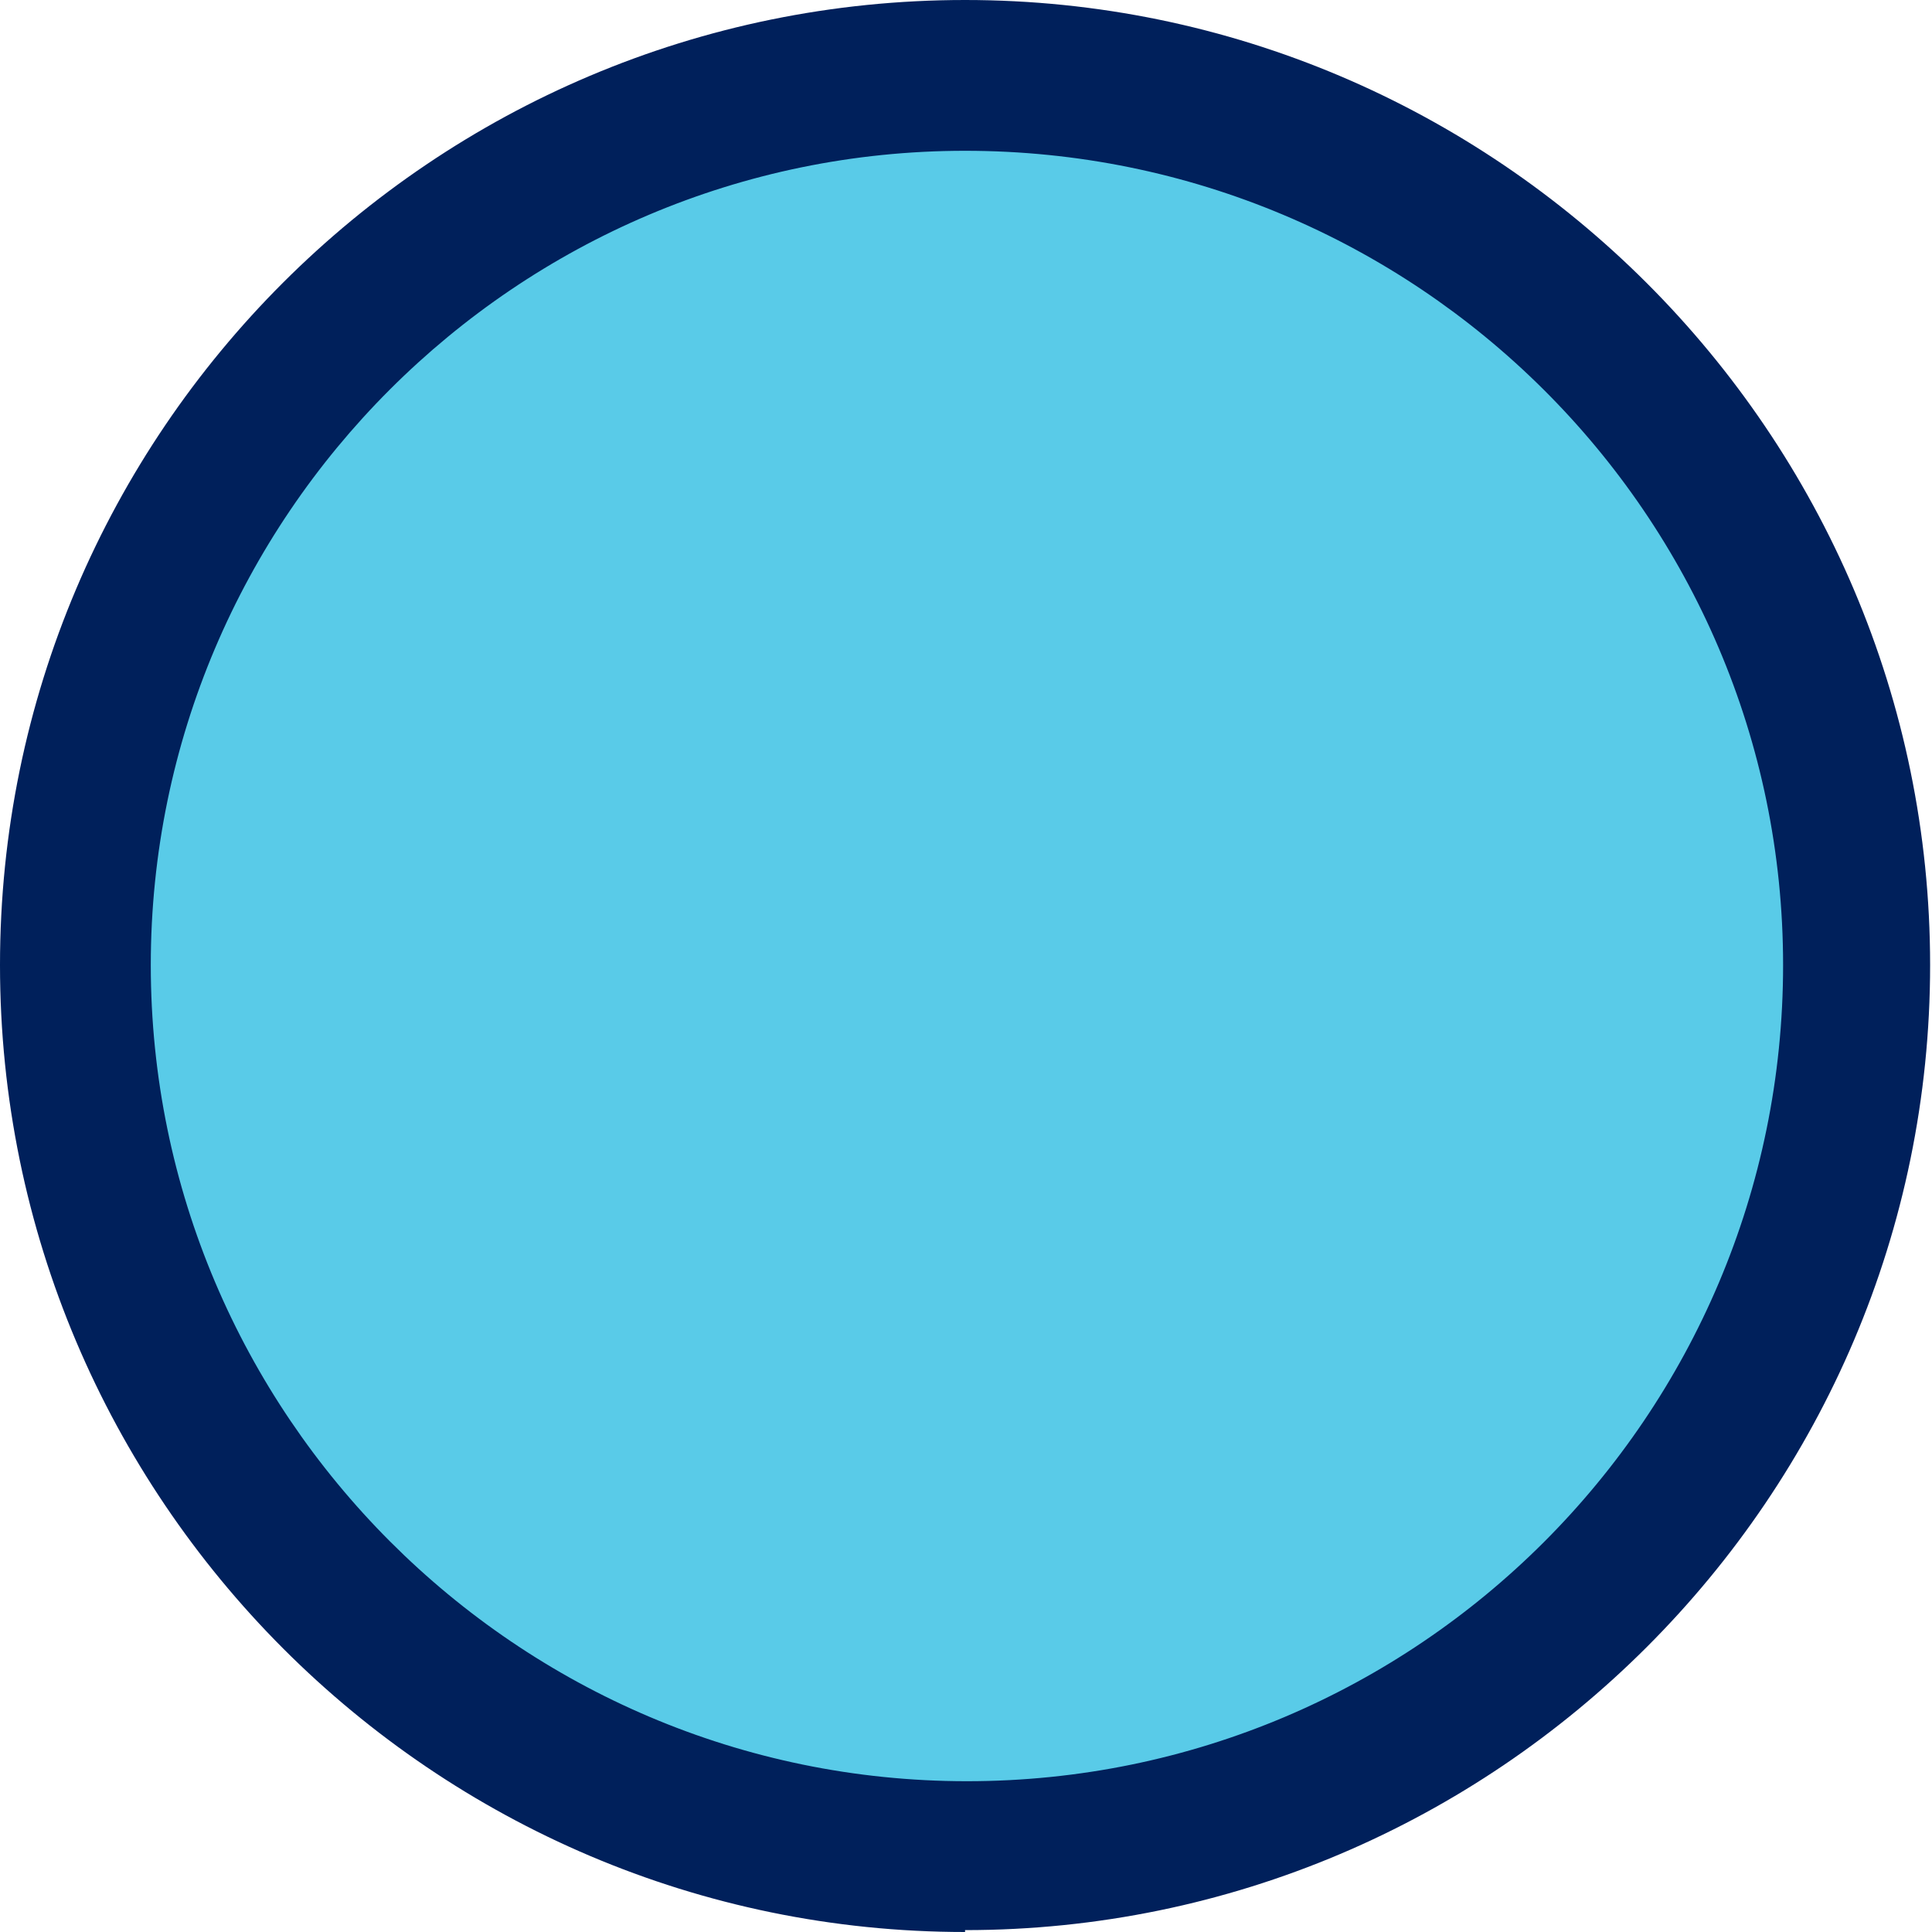
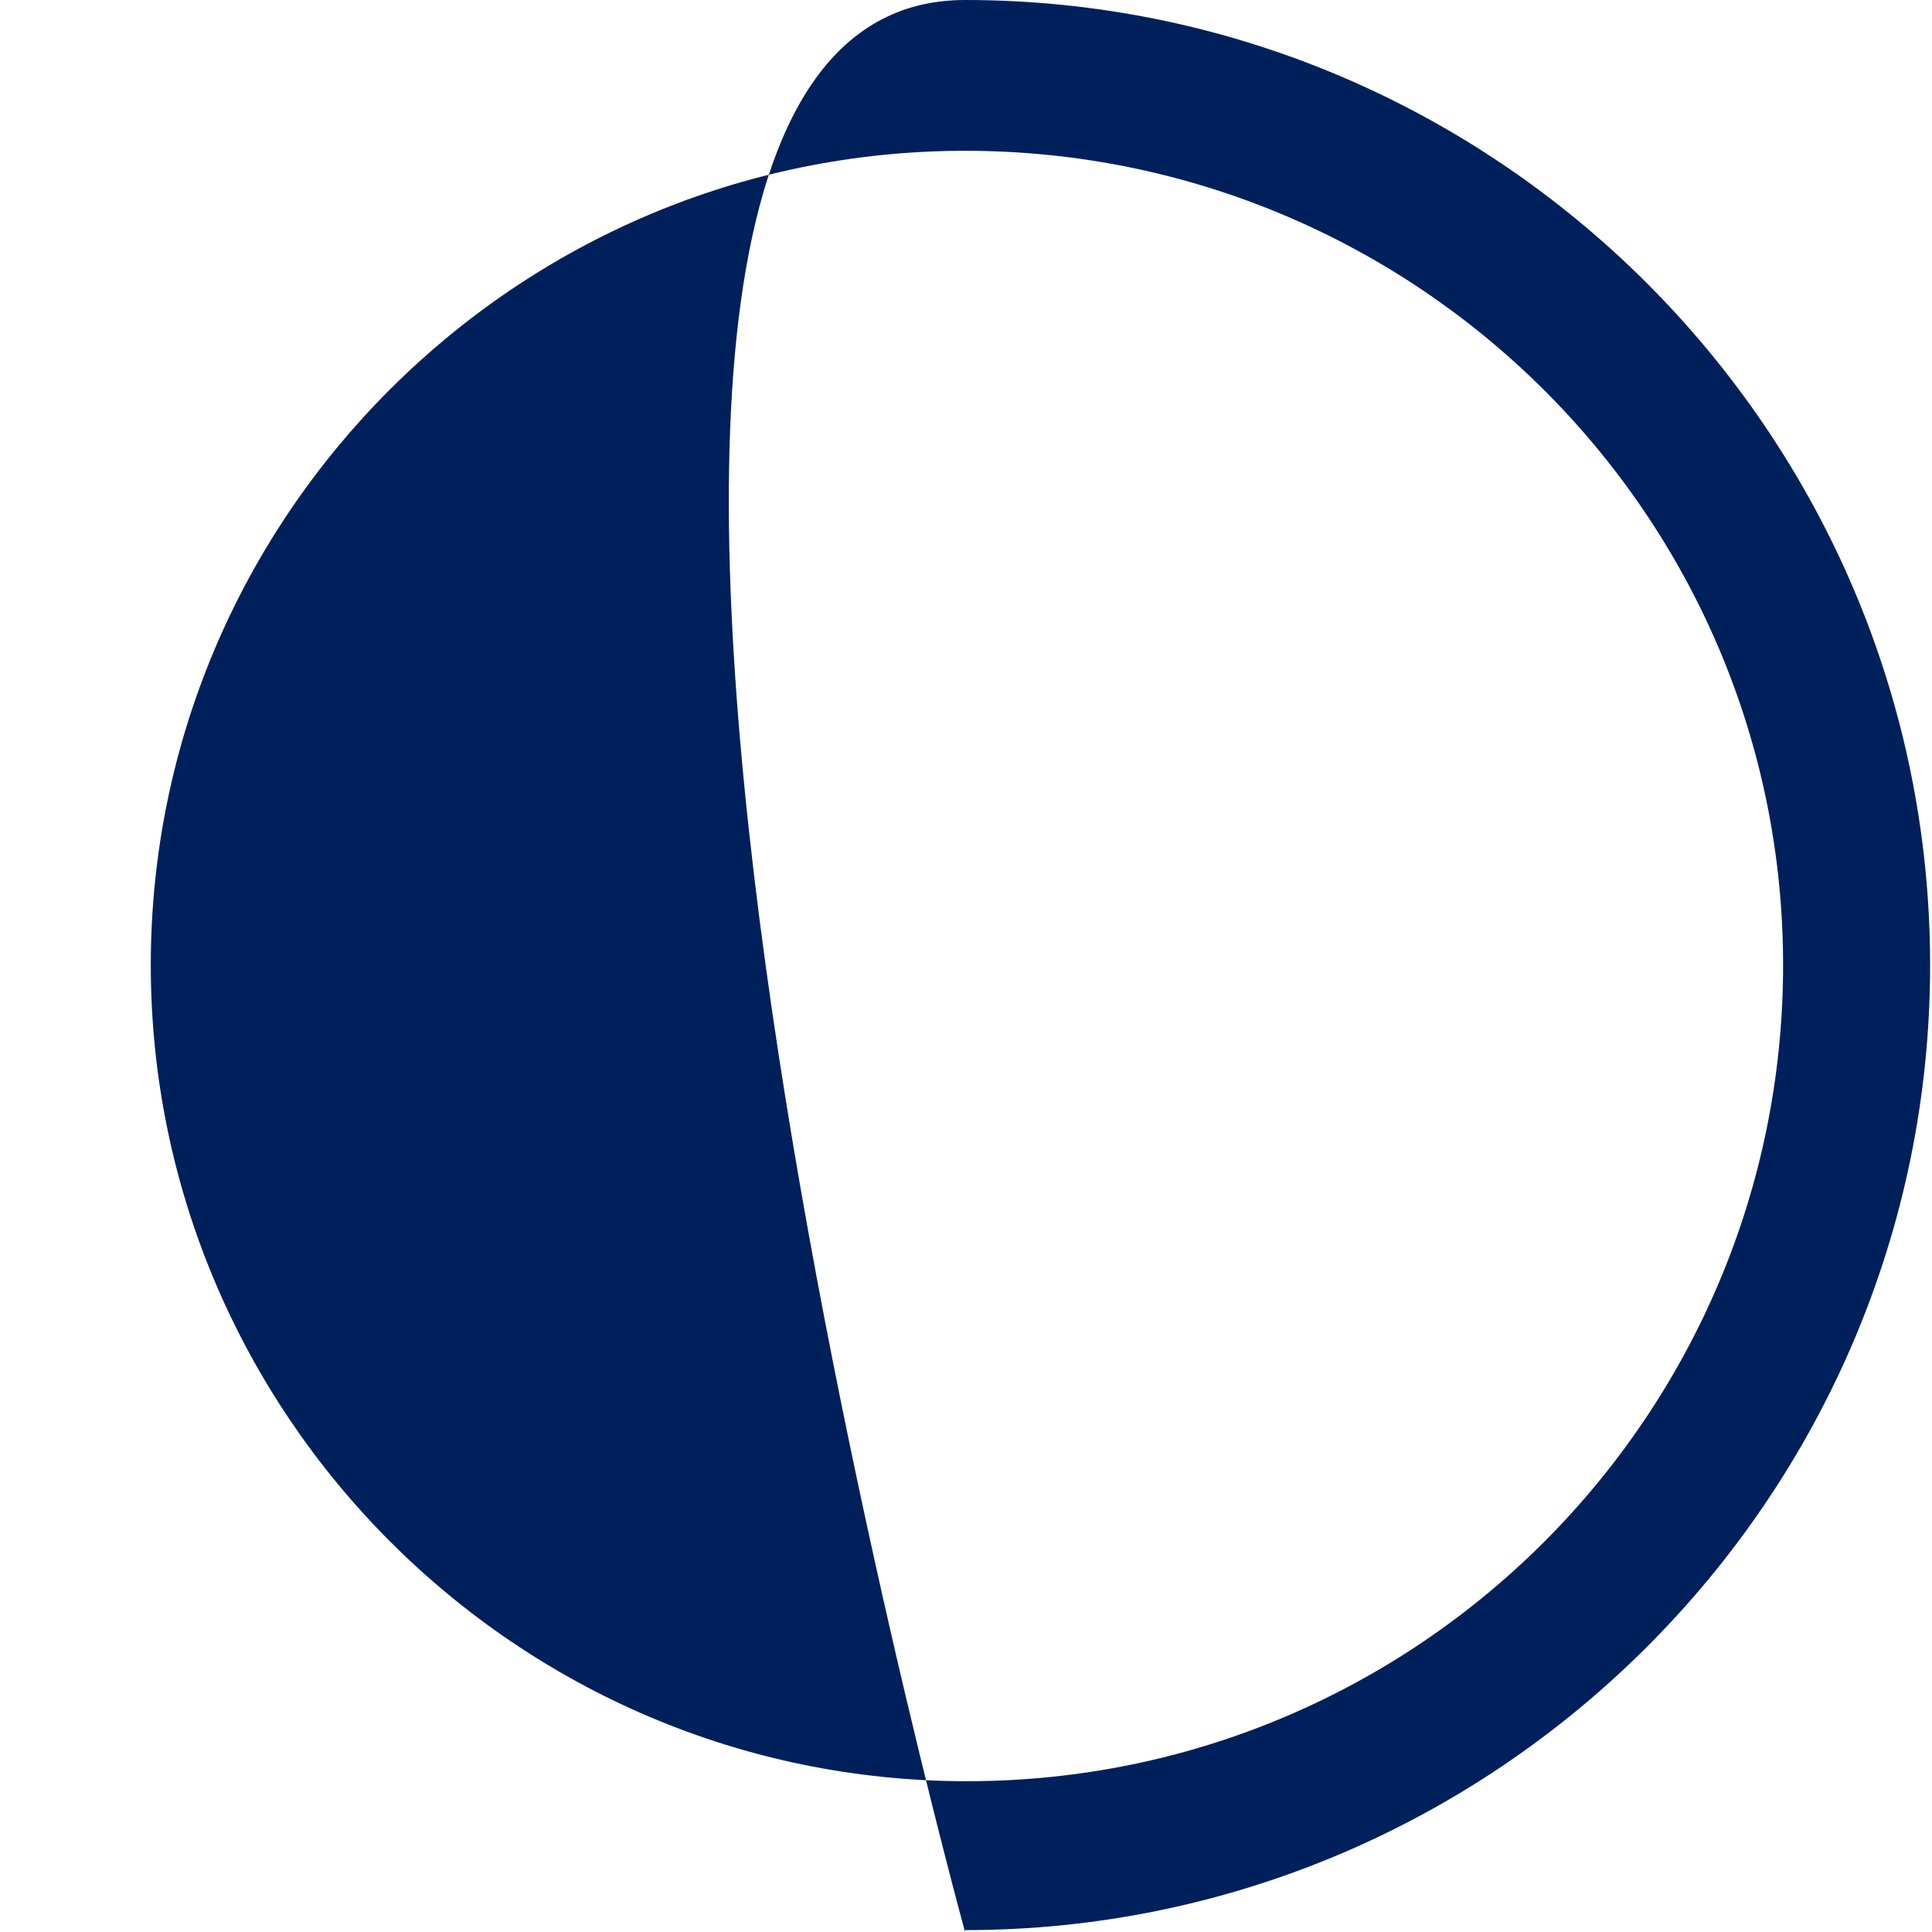
<svg xmlns="http://www.w3.org/2000/svg" id="uuid-b71b0fd0-5d29-4c6f-b35e-55da6e0403b2" viewBox="0 0 102.5 102.5">
  <defs>
    <style>.uuid-845a3782-3fe7-48a2-9c82-b425052647cb{fill:#59cbe8;}.uuid-845a3782-3fe7-48a2-9c82-b425052647cb,.uuid-b4d1ee35-add9-4ac6-a9ed-1e29123309e7{stroke-width:0px;}.uuid-b4d1ee35-add9-4ac6-a9ed-1e29123309e7{fill:#00205b;}</style>
  </defs>
  <g id="uuid-be28a407-1f60-4307-b5ec-351f81181a69">
-     <circle class="uuid-845a3782-3fe7-48a2-9c82-b425052647cb" cx="51.2" cy="51.2" r="47.3" />
-     <path class="uuid-b4d1ee35-add9-4ac6-a9ed-1e29123309e7" d="m51.2,102.5C23,102.5,0,79.5,0,51.2S23,0,51.2,0s51.2,23,51.2,51.2-23,51.2-51.2,51.2Zm0-94.5C27.4,8,8,27.4,8,51.2s19.4,43.3,43.3,43.3,43.3-19.4,43.3-43.3S75.1,8,51.2,8Z" />
+     <path class="uuid-b4d1ee35-add9-4ac6-a9ed-1e29123309e7" d="m51.2,102.5S23,0,51.2,0s51.2,23,51.2,51.2-23,51.2-51.2,51.2Zm0-94.5C27.4,8,8,27.4,8,51.2s19.4,43.3,43.3,43.3,43.3-19.4,43.3-43.3S75.1,8,51.2,8Z" />
  </g>
</svg>